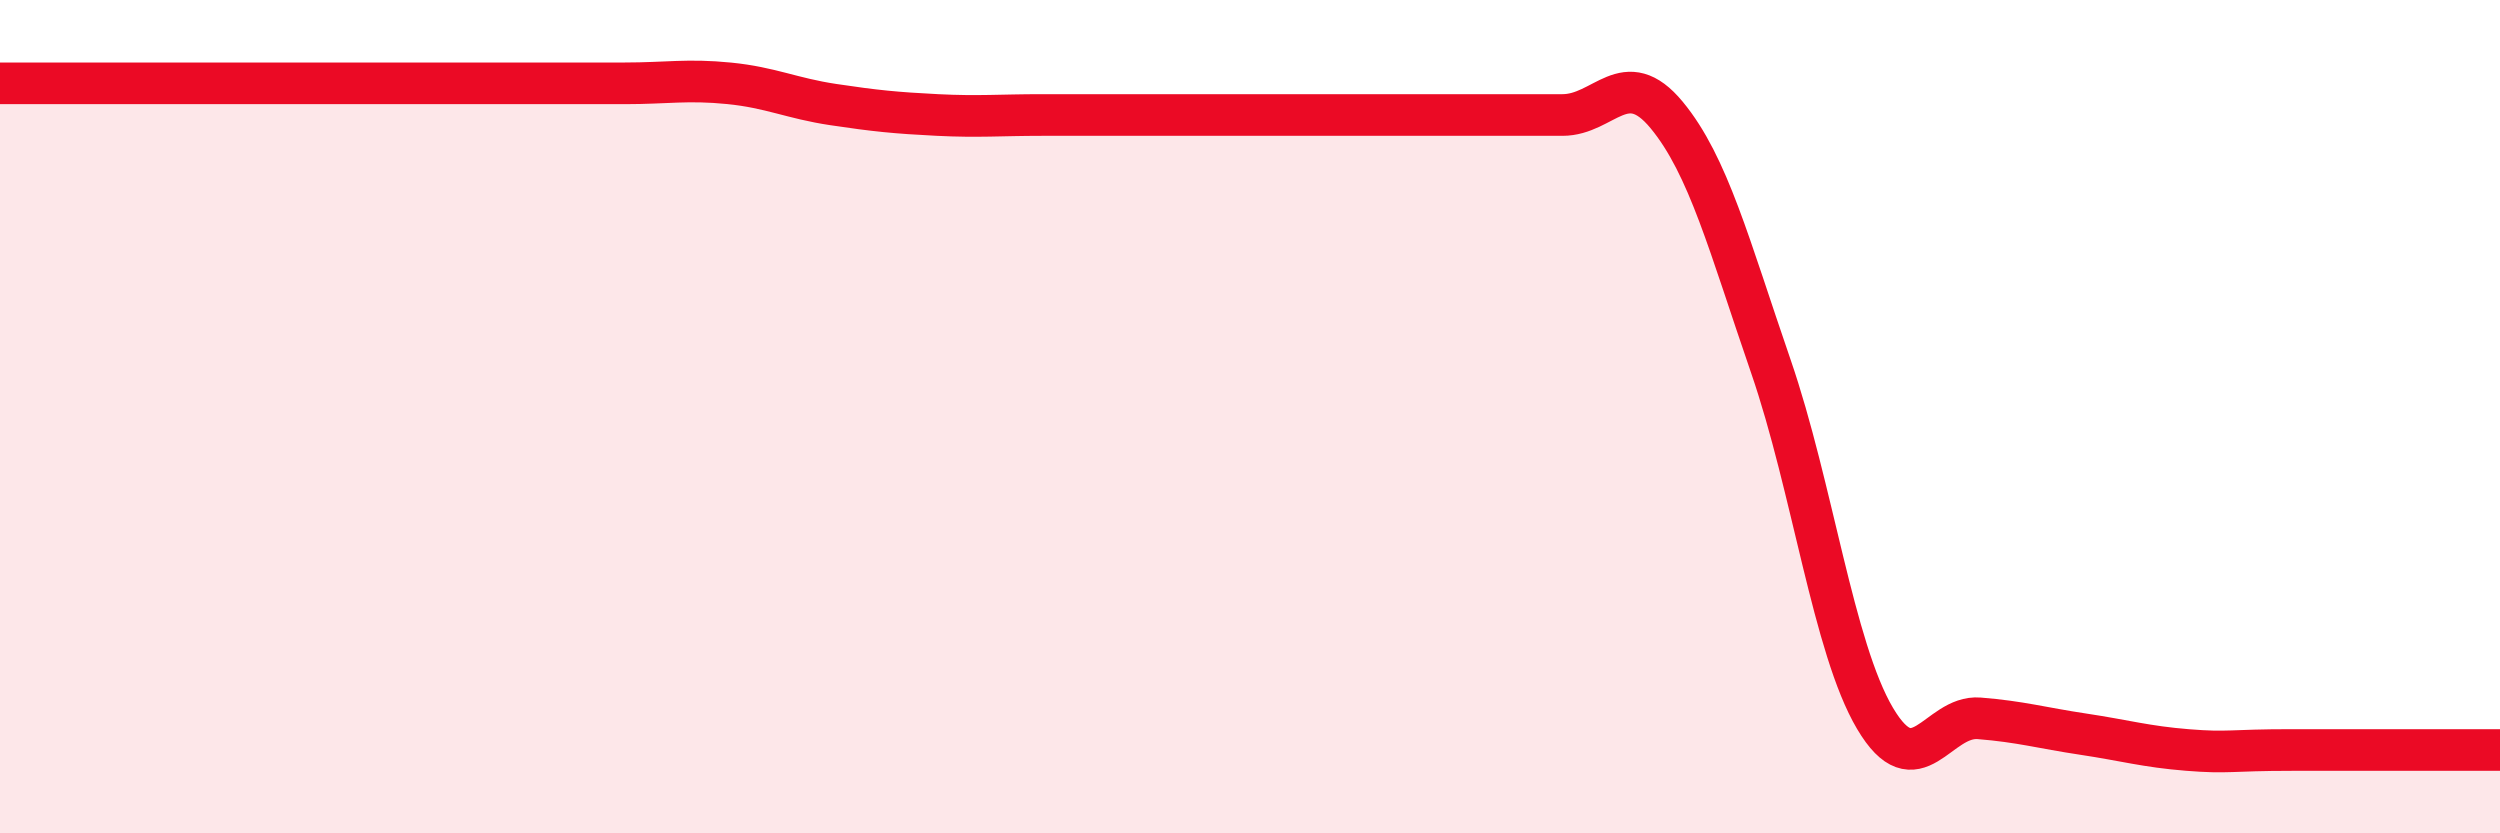
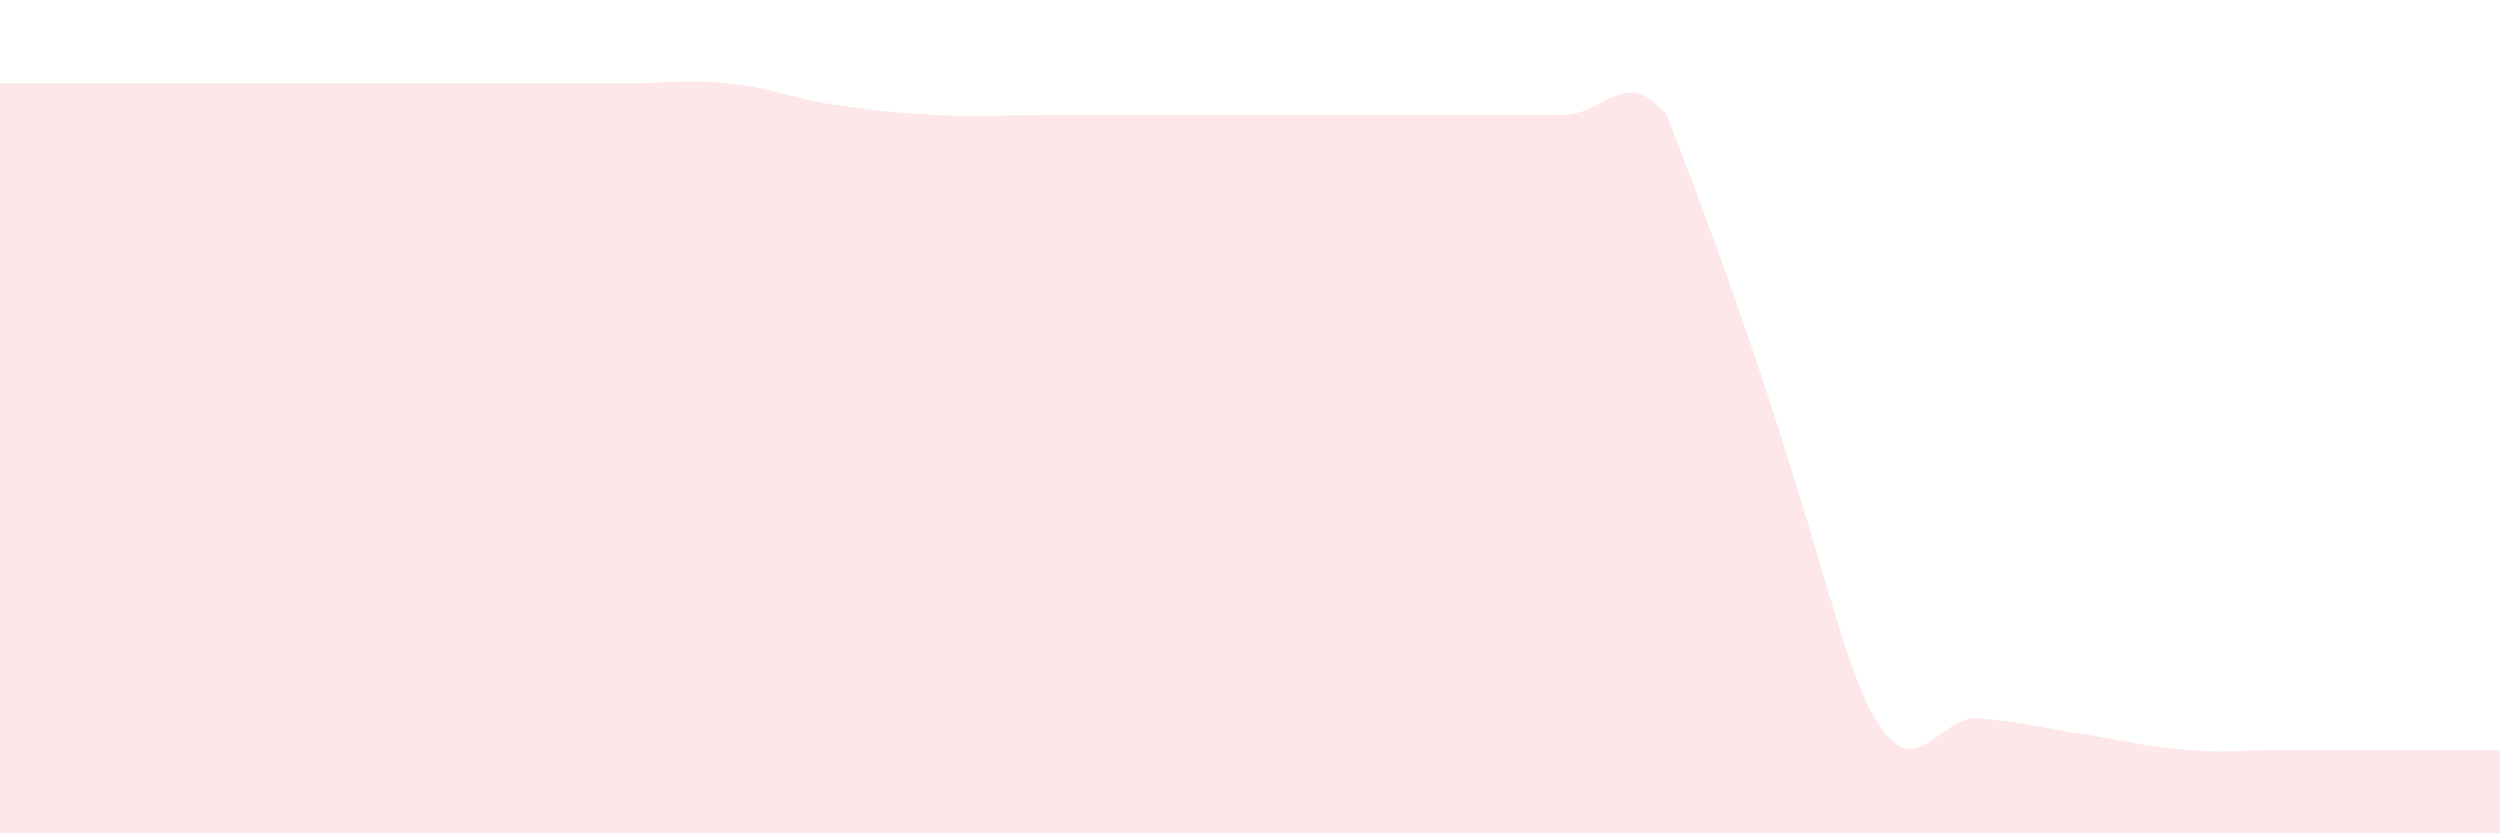
<svg xmlns="http://www.w3.org/2000/svg" width="60" height="20" viewBox="0 0 60 20">
-   <path d="M 0,2 C 0.5,2 1.5,2 2.5,2 C 3.5,2 4,2 5,2 C 6,2 6.5,2 7.5,2 C 8.5,2 9,2 10,2 C 11,2 11.5,2 12.5,2 C 13.5,2 14,2 15,2 C 16,2 16.5,1.9 17.5,2 C 18.5,2.1 19,2.36 20,2.51 C 21,2.66 21.5,2.71 22.5,2.76 C 23.5,2.81 24,2.76 25,2.76 C 26,2.76 26.5,2.76 27.5,2.76 C 28.5,2.76 29,2.76 30,2.76 C 31,2.76 31.5,2.76 32.5,2.76 C 33.5,2.76 34,2.76 35,2.76 C 36,2.76 36.5,2.76 37.5,2.76 C 38.5,2.76 39,1.55 40,2.76 C 41,3.97 41.5,5.89 42.5,8.79 C 43.5,11.69 44,15.55 45,17.24 C 46,18.93 46.5,17.16 47.5,17.24 C 48.5,17.32 49,17.47 50,17.62 C 51,17.77 51.5,17.92 52.5,18 C 53.5,18.08 53.5,18 55,18 C 56.5,18 59,18 60,18L60 20L0 20Z" fill="#EB0A25" opacity="0.1" stroke-linecap="round" stroke-linejoin="round" />
-   <path d="M 0,2 C 0.5,2 1.5,2 2.5,2 C 3.5,2 4,2 5,2 C 6,2 6.5,2 7.5,2 C 8.5,2 9,2 10,2 C 11,2 11.5,2 12.5,2 C 13.5,2 14,2 15,2 C 16,2 16.5,1.9 17.5,2 C 18.5,2.1 19,2.36 20,2.51 C 21,2.66 21.5,2.71 22.5,2.76 C 23.5,2.81 24,2.76 25,2.76 C 26,2.76 26.5,2.76 27.5,2.76 C 28.5,2.76 29,2.76 30,2.76 C 31,2.76 31.5,2.76 32.5,2.76 C 33.5,2.76 34,2.76 35,2.76 C 36,2.76 36.5,2.76 37.5,2.76 C 38.5,2.76 39,1.55 40,2.76 C 41,3.97 41.5,5.89 42.5,8.79 C 43.5,11.69 44,15.55 45,17.24 C 46,18.93 46.5,17.16 47.5,17.24 C 48.5,17.32 49,17.47 50,17.62 C 51,17.77 51.5,17.92 52.5,18 C 53.5,18.08 53.5,18 55,18 C 56.5,18 59,18 60,18" stroke="#EB0A25" stroke-width="1" fill="none" stroke-linecap="round" stroke-linejoin="round" />
+   <path d="M 0,2 C 0.5,2 1.5,2 2.5,2 C 3.5,2 4,2 5,2 C 6,2 6.5,2 7.5,2 C 8.5,2 9,2 10,2 C 11,2 11.5,2 12.5,2 C 13.5,2 14,2 15,2 C 16,2 16.5,1.9 17.5,2 C 18.5,2.1 19,2.36 20,2.51 C 21,2.66 21.5,2.71 22.5,2.76 C 23.5,2.81 24,2.76 25,2.76 C 26,2.76 26.5,2.76 27.5,2.76 C 28.5,2.76 29,2.76 30,2.76 C 31,2.76 31.5,2.76 32.5,2.76 C 33.5,2.76 34,2.76 35,2.76 C 36,2.76 36.5,2.76 37.5,2.76 C 38.5,2.76 39,1.55 40,2.76 C 43.5,11.69 44,15.55 45,17.24 C 46,18.93 46.5,17.16 47.5,17.24 C 48.5,17.32 49,17.47 50,17.62 C 51,17.77 51.5,17.92 52.5,18 C 53.5,18.08 53.5,18 55,18 C 56.5,18 59,18 60,18L60 20L0 20Z" fill="#EB0A25" opacity="0.1" stroke-linecap="round" stroke-linejoin="round" />
</svg>